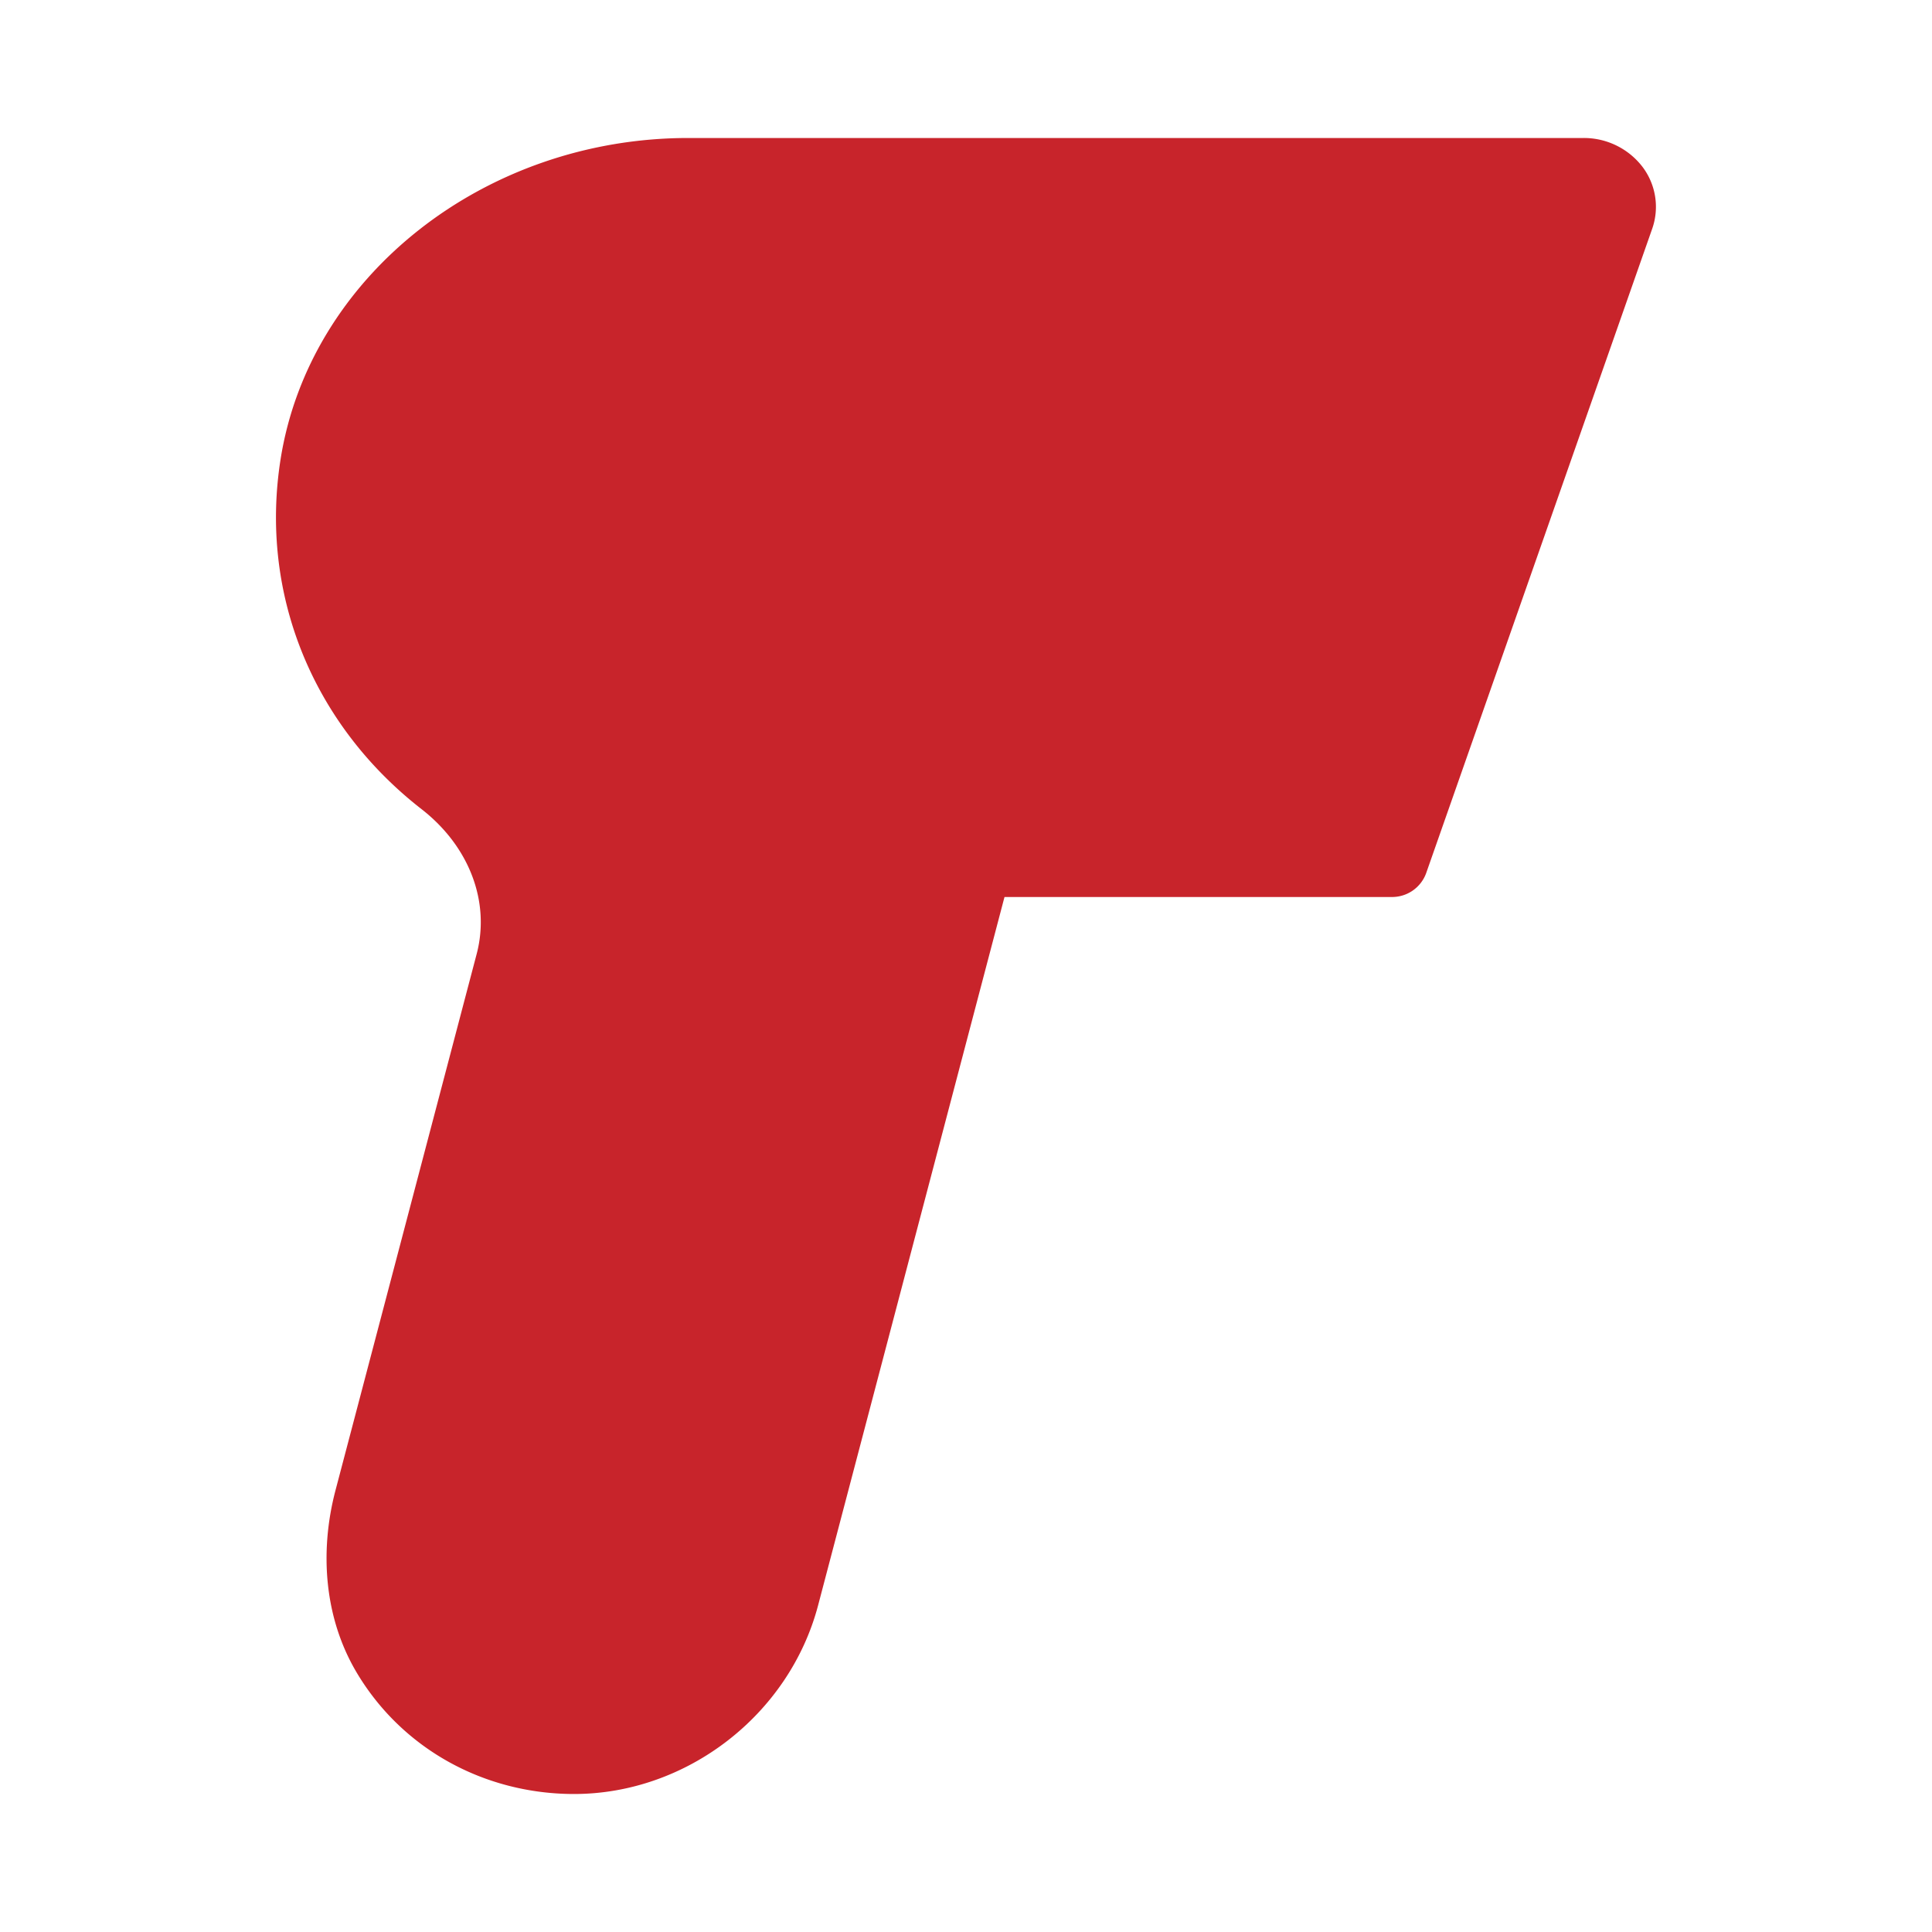
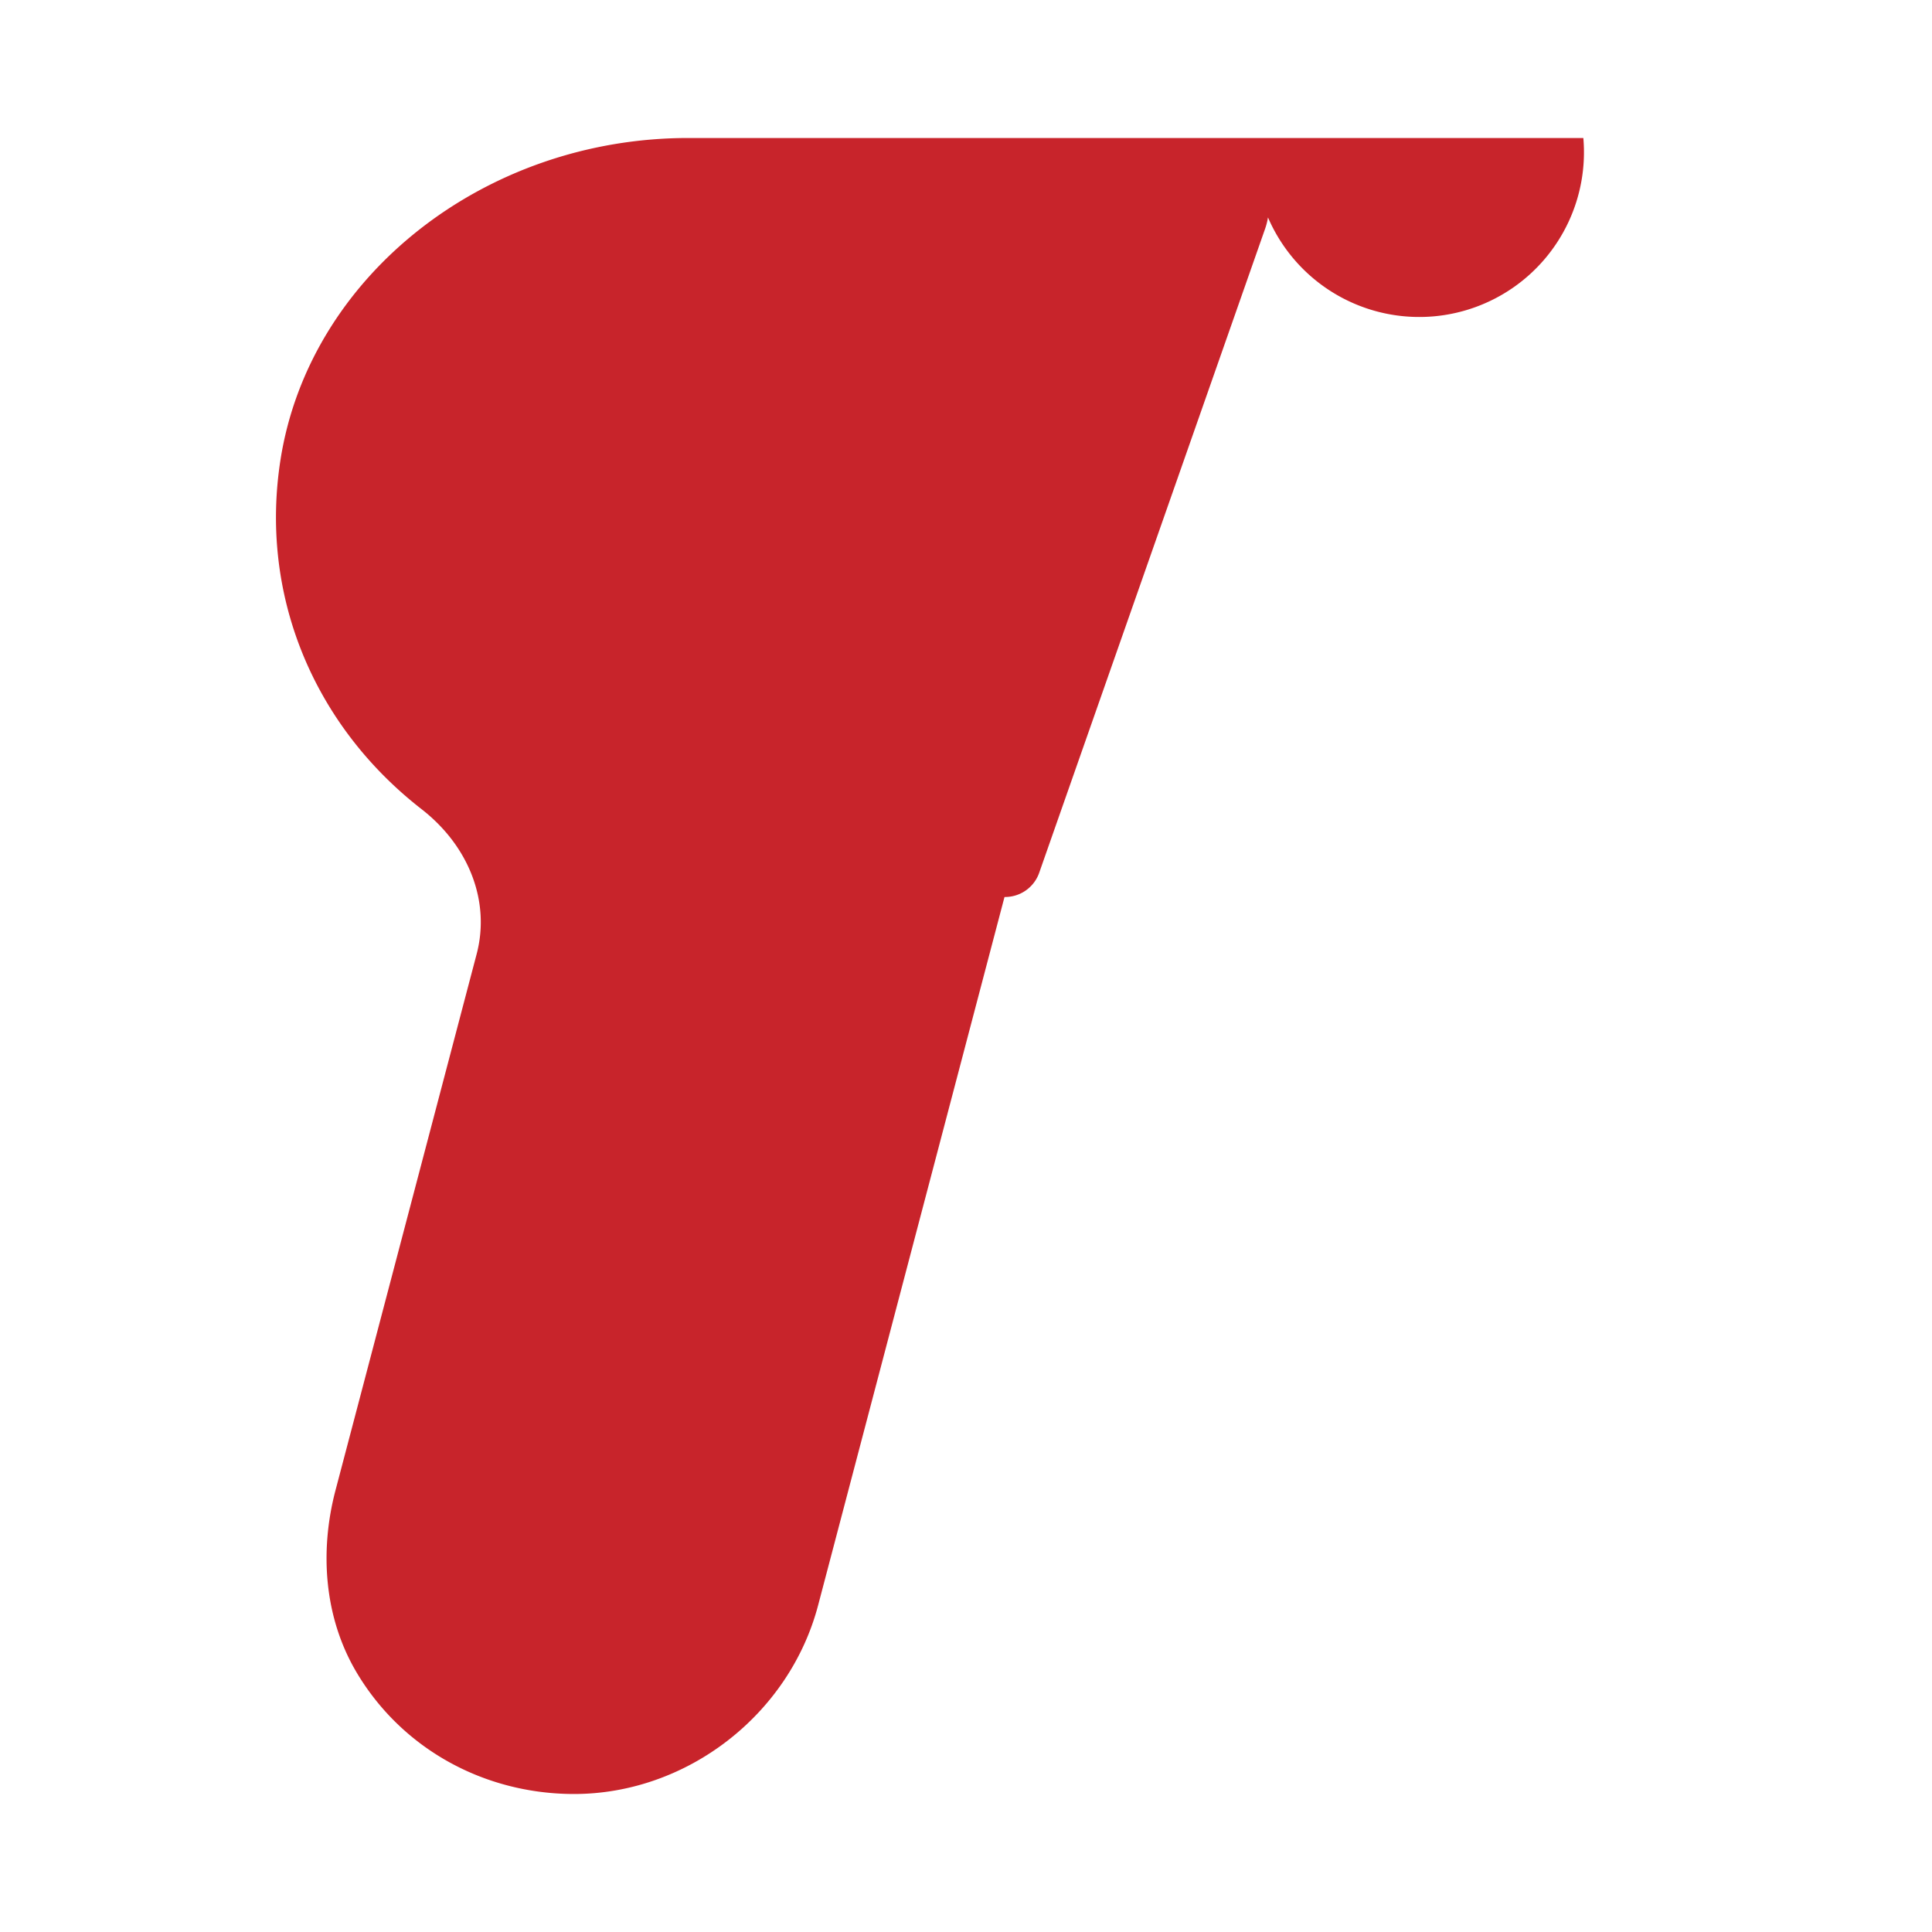
<svg xmlns="http://www.w3.org/2000/svg" width="28" height="28" fill="none">
-   <path fill="#C8242B" d="M4.863 21.596c-.237.9-.164 1.878.328 2.68.66 1.08 1.83 1.717 3.11 1.724h.018c1.634 0 3.12-1.148 3.538-2.736L14.558 13h5.61a.525.525 0 0 0 .5-.343l3.277-9.342a.96.96 0 0 0-.144-.901A1.07 1.07 0 0 0 22.947 2H9.975C7.021 2 4.48 4.005 4.065 6.665c-.303 1.937.461 3.83 2.046 5.063.69.538.995 1.34.798 2.095z" />
+   <path fill="#C8242B" d="M4.863 21.596c-.237.9-.164 1.878.328 2.68.66 1.08 1.83 1.717 3.11 1.724h.018c1.634 0 3.12-1.148 3.538-2.736L14.558 13a.525.525 0 0 0 .5-.343l3.277-9.342a.96.96 0 0 0-.144-.901A1.07 1.07 0 0 0 22.947 2H9.975C7.021 2 4.48 4.005 4.065 6.665c-.303 1.937.461 3.83 2.046 5.063.69.538.995 1.34.798 2.095z" />
</svg>